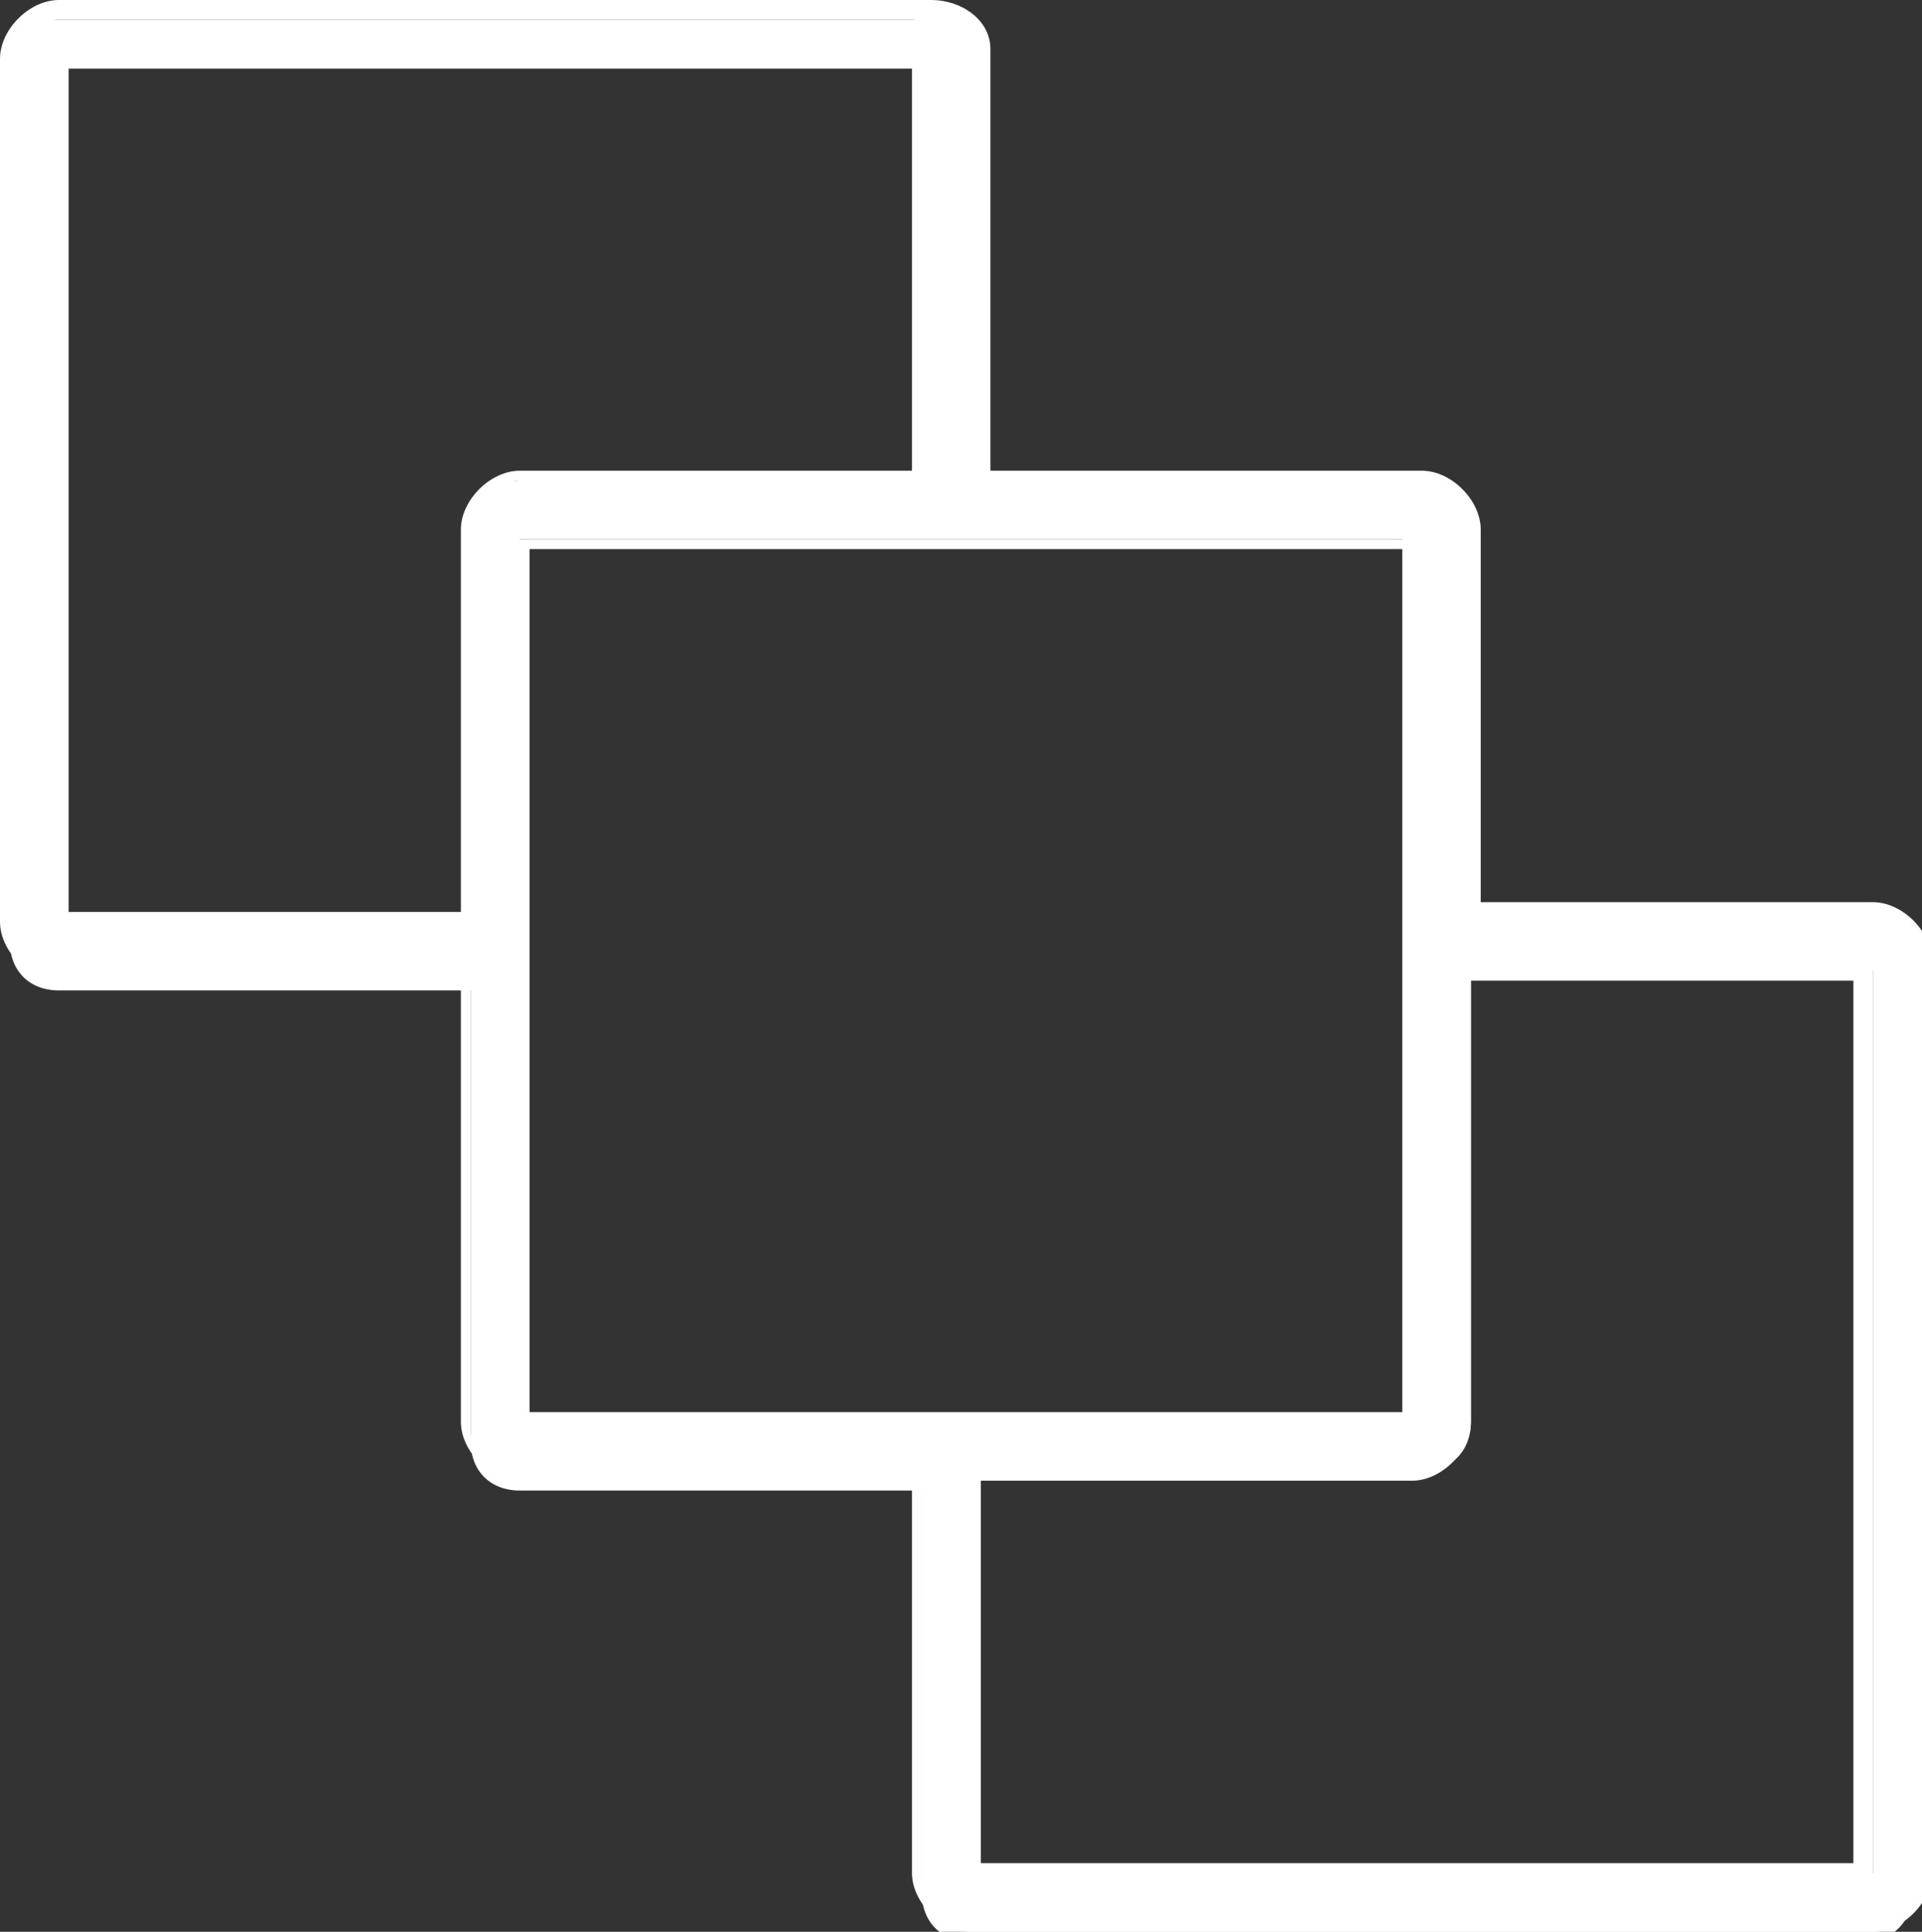
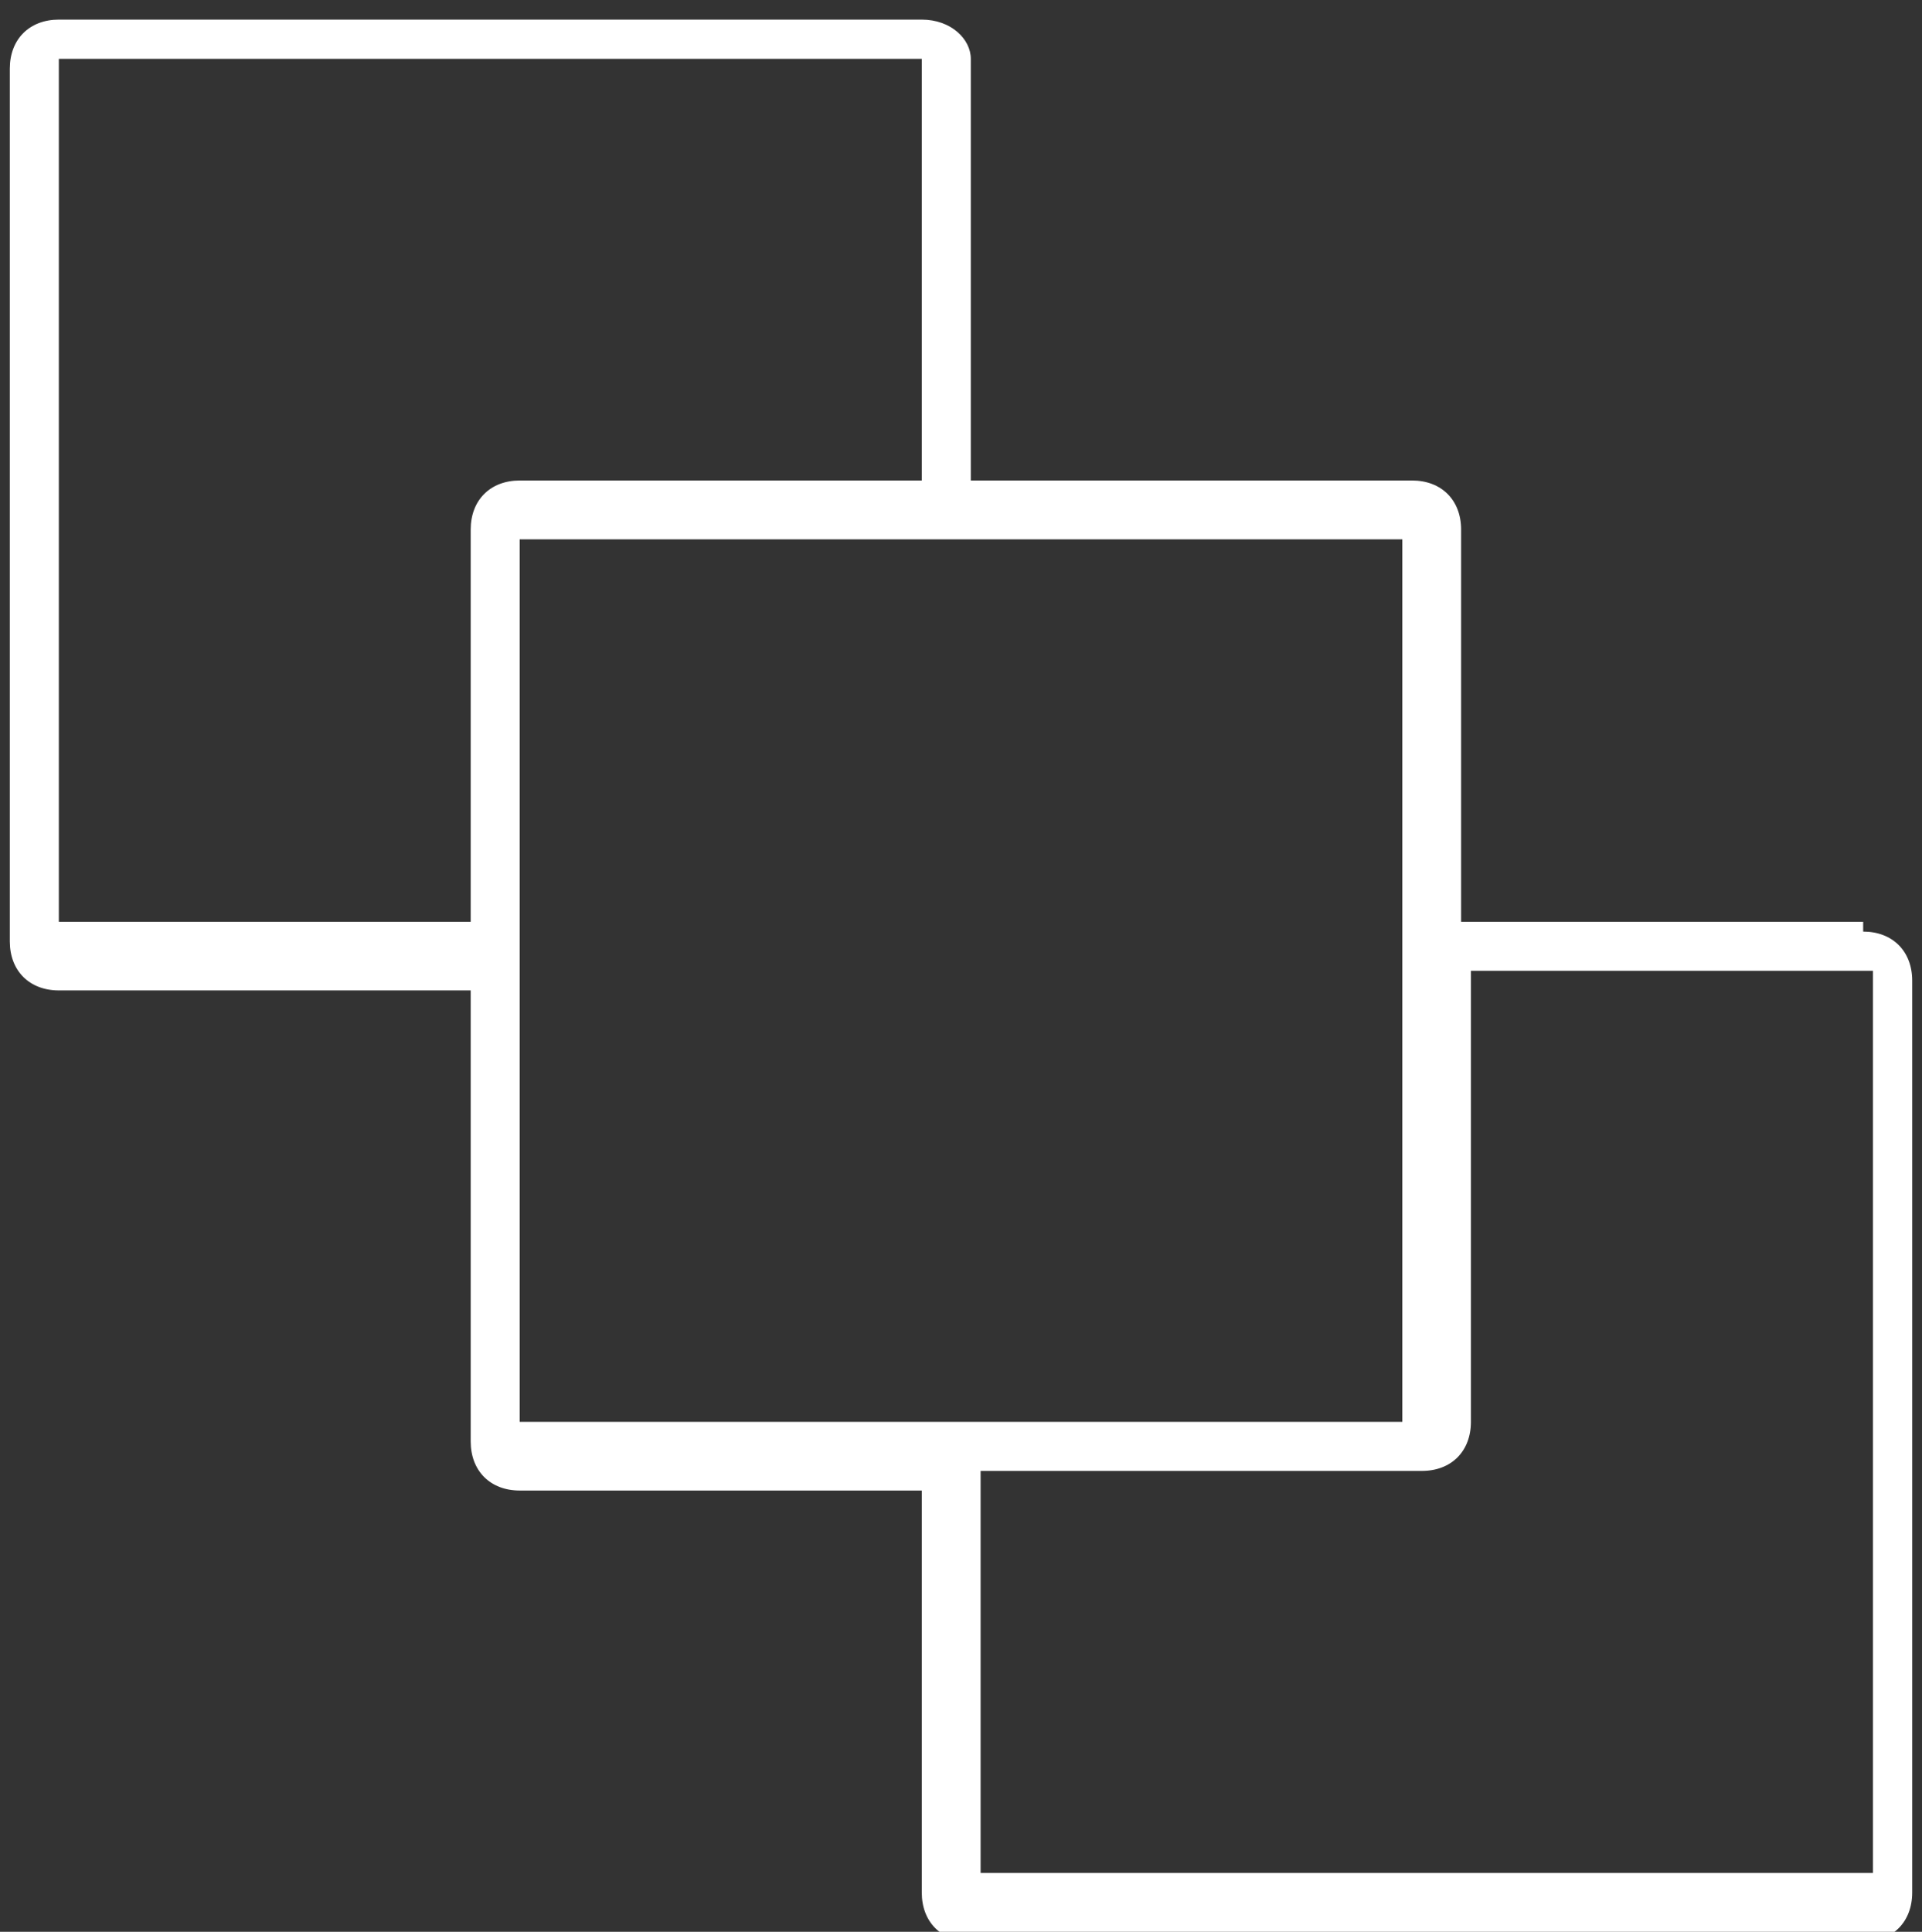
<svg xmlns="http://www.w3.org/2000/svg" version="1.1" viewBox="0 0 19.6 19.7">
  <rect x="0" y="0" width="19.6" height="19.7" fill="#333333" stroke="none" />
  <defs>
    <style>
      .cls-1 {
        fill: #fff;
      }
    </style>
  </defs>
  <g>
    <g id="Ebene_1">
      <path class="cls-1" d="M19,9.4h-4.1v-.8h0v-3.2c0-.3-.2-.5-.5-.5h-4.5V.6h0c0-.2-.2-.4-.5-.4H.6c-.3,0-.5.2-.5.5v8.9c0,.3.2.5.5.5h4.2v4.6c0,.3.2.5.5.5h4.1v4.1c0,.3.2.5.5.5h9.1c.3,0,.5-.2.5-.5v-9.3c0-.3-.2-.5-.5-.5h0ZM4.8,5.4v4h0H.6V.6h8.8v4.3h-4.1c-.3,0-.5.2-.5.5h0ZM5.3,14.5v-5.6h0v-3.4h9v9H5.3ZM19,19.1h-9v-4.1h4.5c.3,0,.5-.2.5-.5v-3.3h0v-1.3h4.1v9.2h0Z" />
-       <path class="cls-1" d="M19,19.7h-9.1c-.3,0-.6-.3-.6-.6v-4h-4c-.3,0-.6-.3-.6-.6v-4.5H.6c-.3,0-.6-.3-.6-.6V.6c0-.3.3-.6.6-.6h8.9c.3,0,.6.2.6.5h0v4.3h4.4c.3,0,.6.3.6.6v3.1h0v.7h4c.3,0,.6.3.6.6v9.3c0,.3-.3.6-.6.6h0ZM.6.2C.4.2.2.4.2.6v8.9c0,.2.2.4.4.4h4.2c0,0,0,0,0,.1v4.6c0,.2.2.4.4.4h4.1c0,0,.1,0,.1.1v4.1c0,.2.2.4.4.4h9.1c.2,0,.4-.2.4-.4v-9.3c0-.2-.2-.4-.4-.4h-4.1c0,0-.1,0-.1-.1v-.8h0v-3.2c0-.2-.2-.4-.4-.4h-4.5c0,0-.1,0-.1,0V.6h0c0-.2-.2-.4-.4-.4,0,0-8.9,0-8.9,0ZM19,19.2h-9c0,0-.1,0-.1-.1v-4.1c0,0,0-.1.1-.1h4.5c.2,0,.4-.2.4-.4v-3.3h0v-1.3c0,0,0-.1.1-.1h4s.1,0,.1.1v9.2s0,.1-.1.1h0ZM10,19h8.9v-9h-3.9v1.2h0v3.3c0,.3-.3.6-.6.6h-4.4v3.9h0ZM14.4,14.6H5.3c0,0,0,0,0-.1v-5.6h0v-3.4c0,0,0,0,0,0h9c0,0,.1,0,.1,0v9c0,0,0,.1-.1.1ZM5.4,14.5h0ZM5.4,14.4h8.9V5.6H5.4v3.2h0v5.6h0ZM4.8,9.5H.6c0,0-.1,0-.1-.1V.6c0,0,0-.1.1-.1h8.8c0,0,.1,0,.1.1v4.3c0,0,0,0-.1,0h-4.1c-.2,0-.4.2-.4.4v3.9s0,0,0,0,0,0,0,0c0,0,0,0,0,0ZM.7,9.3h4v-3.9c0-.3.3-.6.6-.6h4V.7H.7v8.6Z" />
    </g>
  </g>
</svg>